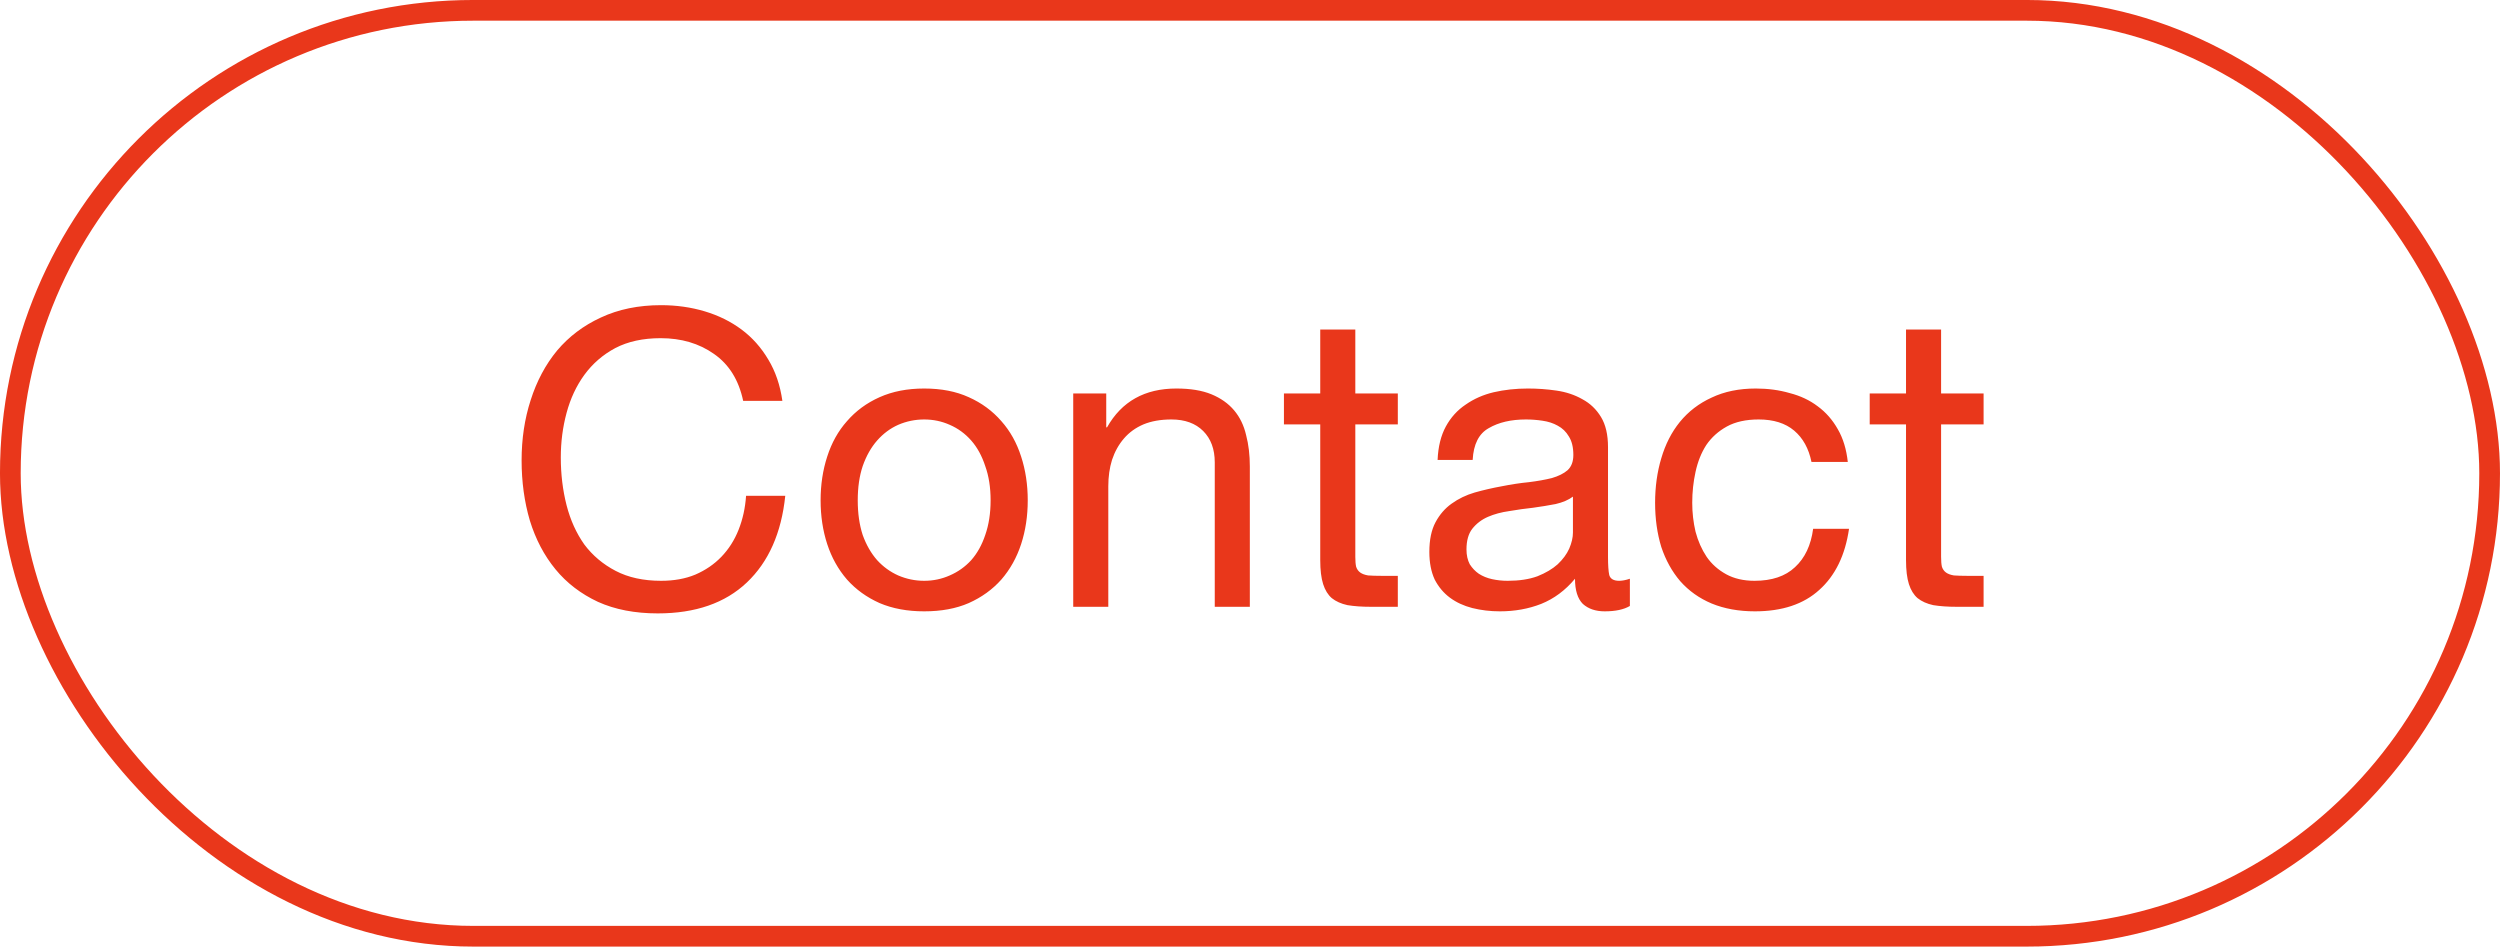
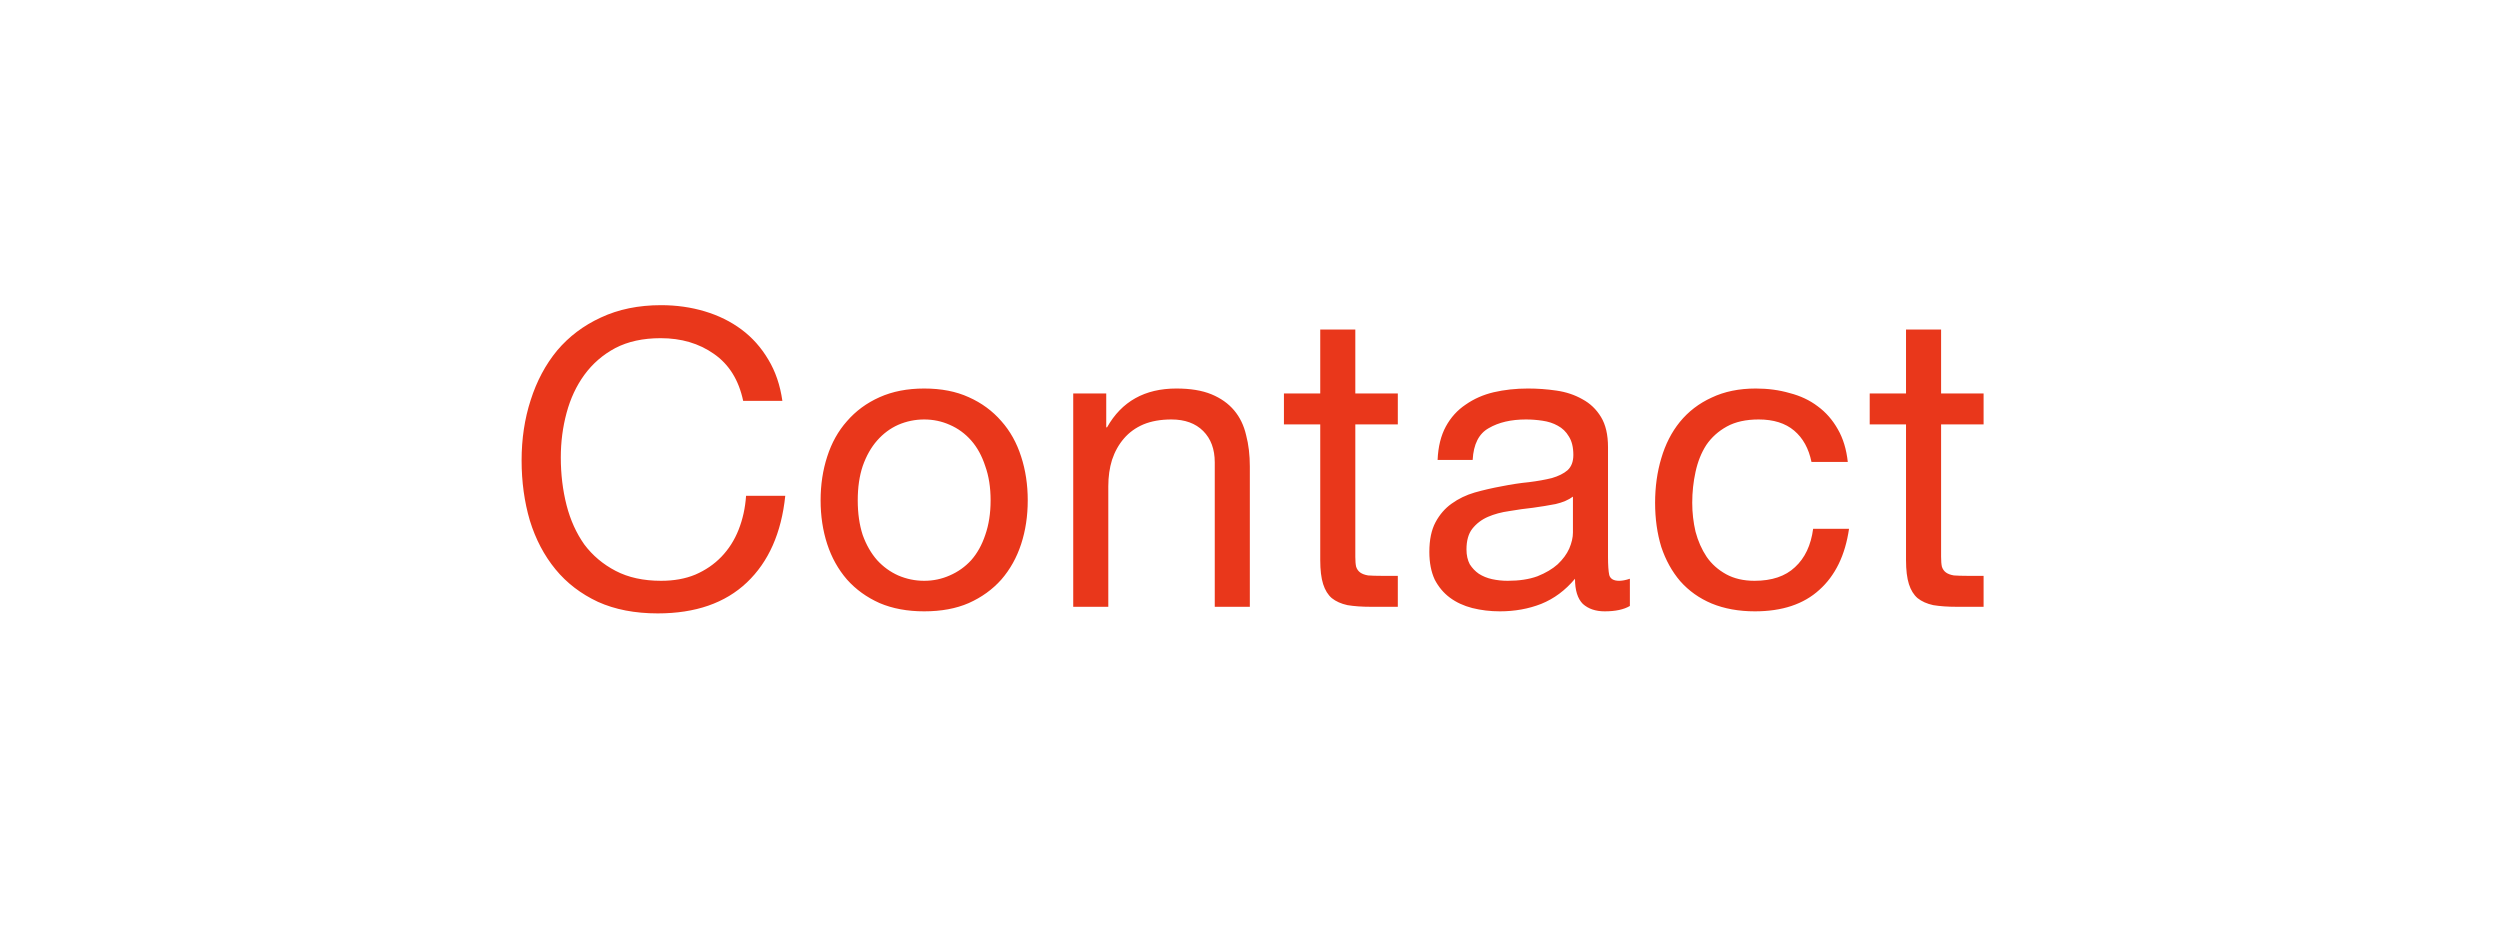
<svg xmlns="http://www.w3.org/2000/svg" width="103" height="39" viewBox="0 0 103 39" fill="none">
-   <rect x="0.426" y="0.426" width="102.147" height="38.147" rx="19.073" stroke="#E9371B" stroke-width="0.853" />
  <path d="M30.619 16.517C30.437 15.656 30.035 15.01 29.412 14.579C28.8 14.148 28.069 13.933 27.219 13.933C26.493 13.933 25.87 14.069 25.349 14.341C24.839 14.613 24.414 14.981 24.074 15.446C23.745 15.899 23.501 16.421 23.343 17.01C23.184 17.599 23.105 18.211 23.105 18.846C23.105 19.537 23.184 20.195 23.343 20.818C23.501 21.43 23.745 21.968 24.074 22.433C24.414 22.886 24.844 23.249 25.366 23.521C25.887 23.793 26.51 23.929 27.236 23.929C27.768 23.929 28.239 23.844 28.647 23.674C29.066 23.493 29.423 23.249 29.718 22.943C30.024 22.626 30.262 22.252 30.432 21.821C30.602 21.39 30.704 20.926 30.738 20.427H32.353C32.194 21.957 31.667 23.147 30.772 23.997C29.876 24.847 28.652 25.272 27.1 25.272C26.159 25.272 25.337 25.113 24.635 24.796C23.932 24.467 23.348 24.02 22.884 23.453C22.419 22.886 22.068 22.218 21.83 21.447C21.603 20.676 21.49 19.849 21.49 18.965C21.49 18.081 21.614 17.254 21.864 16.483C22.113 15.701 22.476 15.021 22.952 14.443C23.439 13.865 24.04 13.412 24.754 13.083C25.479 12.743 26.306 12.573 27.236 12.573C27.87 12.573 28.471 12.658 29.038 12.828C29.604 12.998 30.109 13.247 30.551 13.576C30.993 13.905 31.361 14.318 31.656 14.817C31.95 15.304 32.143 15.871 32.234 16.517H30.619ZM35.339 20.614C35.339 21.147 35.407 21.623 35.543 22.042C35.69 22.45 35.889 22.796 36.138 23.079C36.387 23.351 36.676 23.561 37.005 23.708C37.345 23.855 37.702 23.929 38.076 23.929C38.45 23.929 38.801 23.855 39.13 23.708C39.47 23.561 39.765 23.351 40.014 23.079C40.263 22.796 40.456 22.45 40.592 22.042C40.739 21.623 40.813 21.147 40.813 20.614C40.813 20.081 40.739 19.611 40.592 19.203C40.456 18.784 40.263 18.432 40.014 18.149C39.765 17.866 39.47 17.65 39.13 17.503C38.801 17.356 38.45 17.282 38.076 17.282C37.702 17.282 37.345 17.356 37.005 17.503C36.676 17.65 36.387 17.866 36.138 18.149C35.889 18.432 35.69 18.784 35.543 19.203C35.407 19.611 35.339 20.081 35.339 20.614ZM33.809 20.614C33.809 19.968 33.9 19.367 34.081 18.812C34.262 18.245 34.534 17.758 34.897 17.35C35.26 16.931 35.707 16.602 36.24 16.364C36.773 16.126 37.385 16.007 38.076 16.007C38.779 16.007 39.391 16.126 39.912 16.364C40.445 16.602 40.892 16.931 41.255 17.35C41.618 17.758 41.89 18.245 42.071 18.812C42.252 19.367 42.343 19.968 42.343 20.614C42.343 21.26 42.252 21.861 42.071 22.416C41.89 22.971 41.618 23.459 41.255 23.878C40.892 24.286 40.445 24.609 39.912 24.847C39.391 25.074 38.779 25.187 38.076 25.187C37.385 25.187 36.773 25.074 36.24 24.847C35.707 24.609 35.26 24.286 34.897 23.878C34.534 23.459 34.262 22.971 34.081 22.416C33.9 21.861 33.809 21.26 33.809 20.614ZM44.217 16.211H45.577V17.605H45.611C46.212 16.54 47.163 16.007 48.467 16.007C49.045 16.007 49.526 16.086 49.912 16.245C50.297 16.404 50.609 16.625 50.847 16.908C51.085 17.191 51.249 17.531 51.34 17.928C51.442 18.313 51.493 18.744 51.493 19.22V25H50.048V19.05C50.048 18.506 49.889 18.075 49.572 17.758C49.255 17.441 48.818 17.282 48.263 17.282C47.821 17.282 47.435 17.35 47.107 17.486C46.789 17.622 46.523 17.815 46.308 18.064C46.093 18.313 45.928 18.608 45.815 18.948C45.713 19.277 45.662 19.639 45.662 20.036V25H44.217V16.211ZM55.839 16.211H57.59V17.486H55.839V22.943C55.839 23.113 55.85 23.249 55.873 23.351C55.907 23.453 55.964 23.532 56.043 23.589C56.123 23.646 56.23 23.685 56.366 23.708C56.514 23.719 56.7 23.725 56.927 23.725H57.59V25H56.485C56.111 25 55.788 24.977 55.516 24.932C55.255 24.875 55.04 24.779 54.87 24.643C54.712 24.507 54.593 24.314 54.513 24.065C54.434 23.816 54.394 23.487 54.394 23.079V17.486H52.898V16.211H54.394V13.576H55.839V16.211ZM67.151 24.966C66.902 25.113 66.556 25.187 66.114 25.187C65.74 25.187 65.44 25.085 65.213 24.881C64.998 24.666 64.89 24.32 64.89 23.844C64.494 24.32 64.029 24.666 63.496 24.881C62.975 25.085 62.408 25.187 61.796 25.187C61.4 25.187 61.02 25.142 60.657 25.051C60.306 24.96 60 24.819 59.739 24.626C59.479 24.433 59.269 24.184 59.11 23.878C58.963 23.561 58.889 23.181 58.889 22.739C58.889 22.24 58.974 21.832 59.144 21.515C59.314 21.198 59.535 20.943 59.807 20.75C60.091 20.546 60.408 20.393 60.759 20.291C61.122 20.189 61.49 20.104 61.864 20.036C62.261 19.957 62.635 19.9 62.986 19.866C63.349 19.821 63.666 19.764 63.938 19.696C64.21 19.617 64.426 19.509 64.584 19.373C64.743 19.226 64.822 19.016 64.822 18.744C64.822 18.427 64.76 18.172 64.635 17.979C64.522 17.786 64.369 17.639 64.176 17.537C63.995 17.435 63.785 17.367 63.547 17.333C63.321 17.299 63.094 17.282 62.867 17.282C62.255 17.282 61.745 17.401 61.337 17.639C60.929 17.866 60.708 18.302 60.674 18.948H59.229C59.252 18.404 59.365 17.945 59.569 17.571C59.773 17.197 60.045 16.897 60.385 16.67C60.725 16.432 61.111 16.262 61.541 16.16C61.983 16.058 62.454 16.007 62.952 16.007C63.349 16.007 63.74 16.035 64.125 16.092C64.522 16.149 64.879 16.268 65.196 16.449C65.514 16.619 65.769 16.863 65.961 17.18C66.154 17.497 66.25 17.911 66.25 18.421V22.943C66.25 23.283 66.267 23.532 66.301 23.691C66.347 23.85 66.483 23.929 66.709 23.929C66.834 23.929 66.981 23.901 67.151 23.844V24.966ZM64.805 20.461C64.624 20.597 64.386 20.699 64.091 20.767C63.797 20.824 63.485 20.875 63.156 20.92C62.839 20.954 62.516 20.999 62.187 21.056C61.859 21.101 61.564 21.181 61.303 21.294C61.043 21.407 60.827 21.572 60.657 21.787C60.499 21.991 60.419 22.274 60.419 22.637C60.419 22.875 60.465 23.079 60.555 23.249C60.657 23.408 60.782 23.538 60.929 23.64C61.088 23.742 61.269 23.816 61.473 23.861C61.677 23.906 61.893 23.929 62.119 23.929C62.595 23.929 63.003 23.867 63.343 23.742C63.683 23.606 63.961 23.442 64.176 23.249C64.392 23.045 64.55 22.83 64.652 22.603C64.754 22.365 64.805 22.144 64.805 21.94V20.461ZM74.633 19.033C74.52 18.478 74.282 18.047 73.919 17.741C73.557 17.435 73.069 17.282 72.457 17.282C71.936 17.282 71.5 17.378 71.148 17.571C70.797 17.764 70.514 18.019 70.298 18.336C70.094 18.653 69.947 19.022 69.856 19.441C69.766 19.849 69.72 20.274 69.72 20.716C69.72 21.124 69.766 21.521 69.856 21.906C69.958 22.291 70.111 22.637 70.315 22.943C70.519 23.238 70.786 23.476 71.114 23.657C71.443 23.838 71.834 23.929 72.287 23.929C73.001 23.929 73.557 23.742 73.953 23.368C74.361 22.994 74.611 22.467 74.701 21.787H76.18C76.022 22.875 75.614 23.714 74.956 24.303C74.31 24.892 73.426 25.187 72.304 25.187C71.636 25.187 71.041 25.079 70.519 24.864C70.009 24.649 69.579 24.343 69.227 23.946C68.887 23.549 68.627 23.079 68.445 22.535C68.275 21.98 68.19 21.373 68.19 20.716C68.19 20.059 68.275 19.447 68.445 18.88C68.615 18.302 68.87 17.803 69.21 17.384C69.562 16.953 69.998 16.619 70.519 16.381C71.041 16.132 71.647 16.007 72.338 16.007C72.837 16.007 73.302 16.069 73.732 16.194C74.174 16.307 74.56 16.489 74.888 16.738C75.228 16.987 75.506 17.305 75.721 17.69C75.937 18.064 76.073 18.512 76.129 19.033H74.633ZM79.973 16.211H81.724V17.486H79.973V22.943C79.973 23.113 79.984 23.249 80.007 23.351C80.041 23.453 80.098 23.532 80.177 23.589C80.257 23.646 80.364 23.685 80.5 23.708C80.647 23.719 80.835 23.725 81.061 23.725H81.724V25H80.619C80.245 25 79.922 24.977 79.65 24.932C79.389 24.875 79.174 24.779 79.004 24.643C78.846 24.507 78.727 24.314 78.647 24.065C78.568 23.816 78.528 23.487 78.528 23.079V17.486H77.032V16.211H78.528V13.576H79.973V16.211Z" fill="#E9371B" />
</svg>